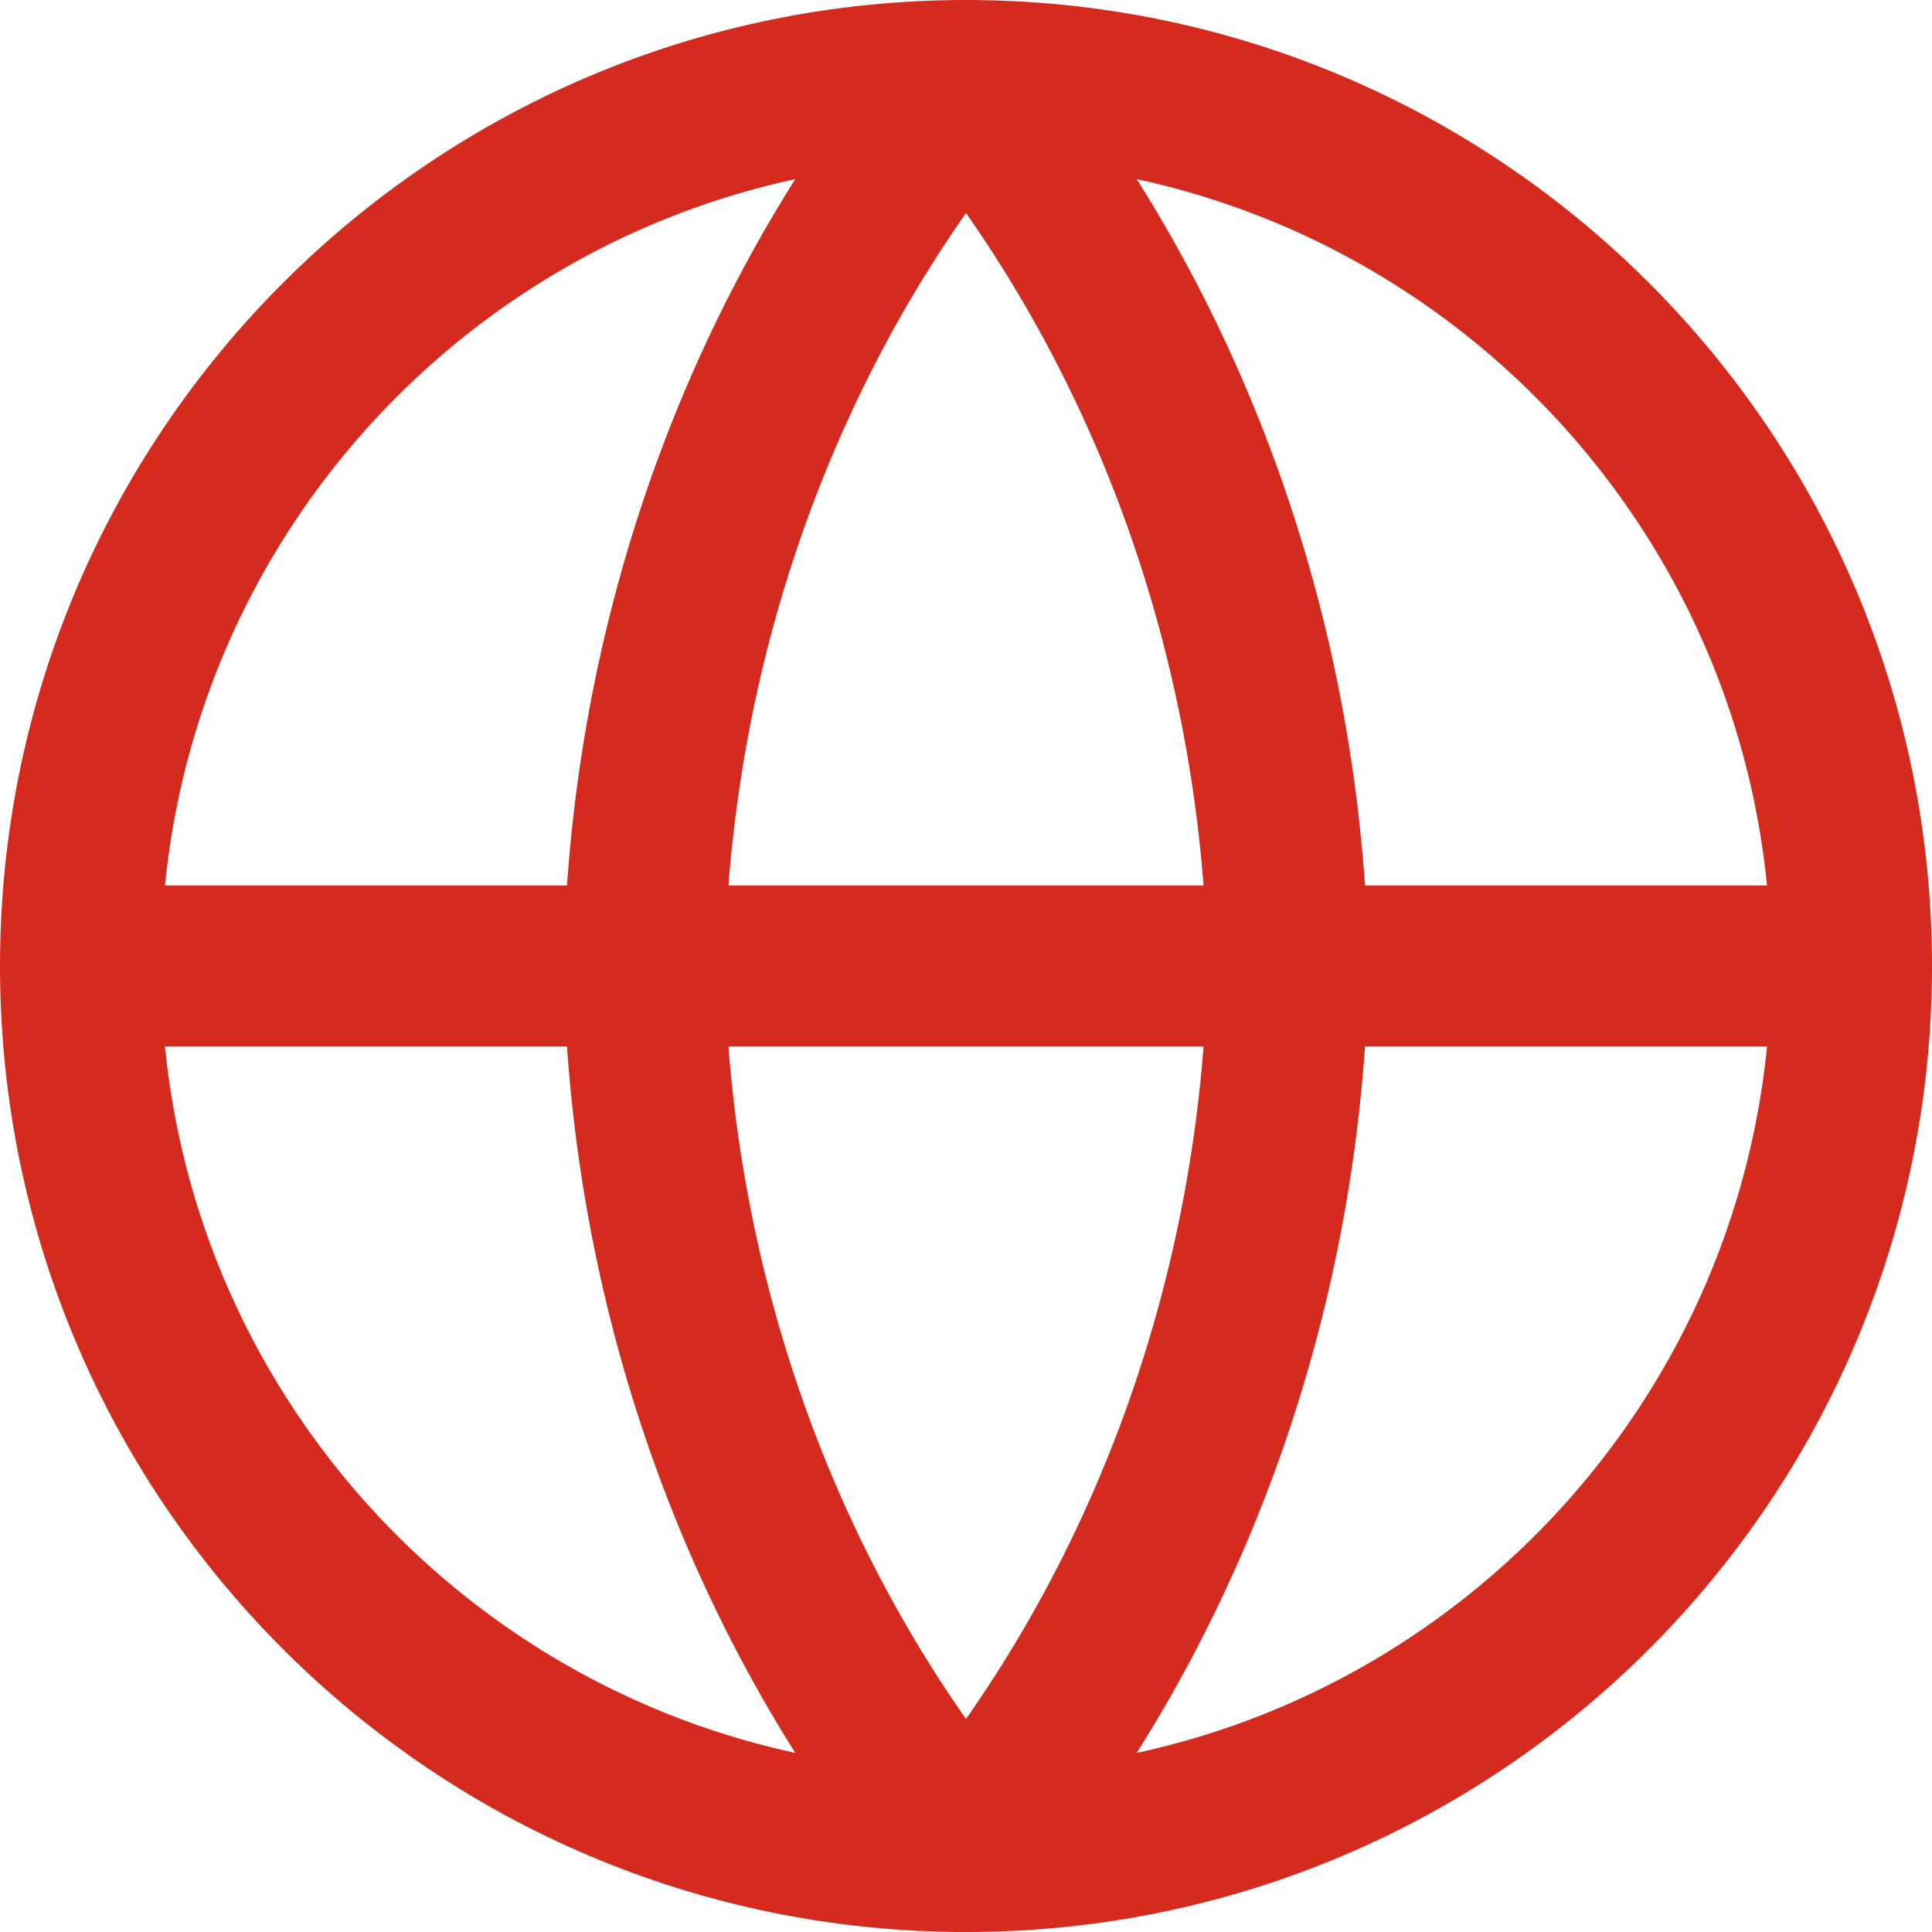
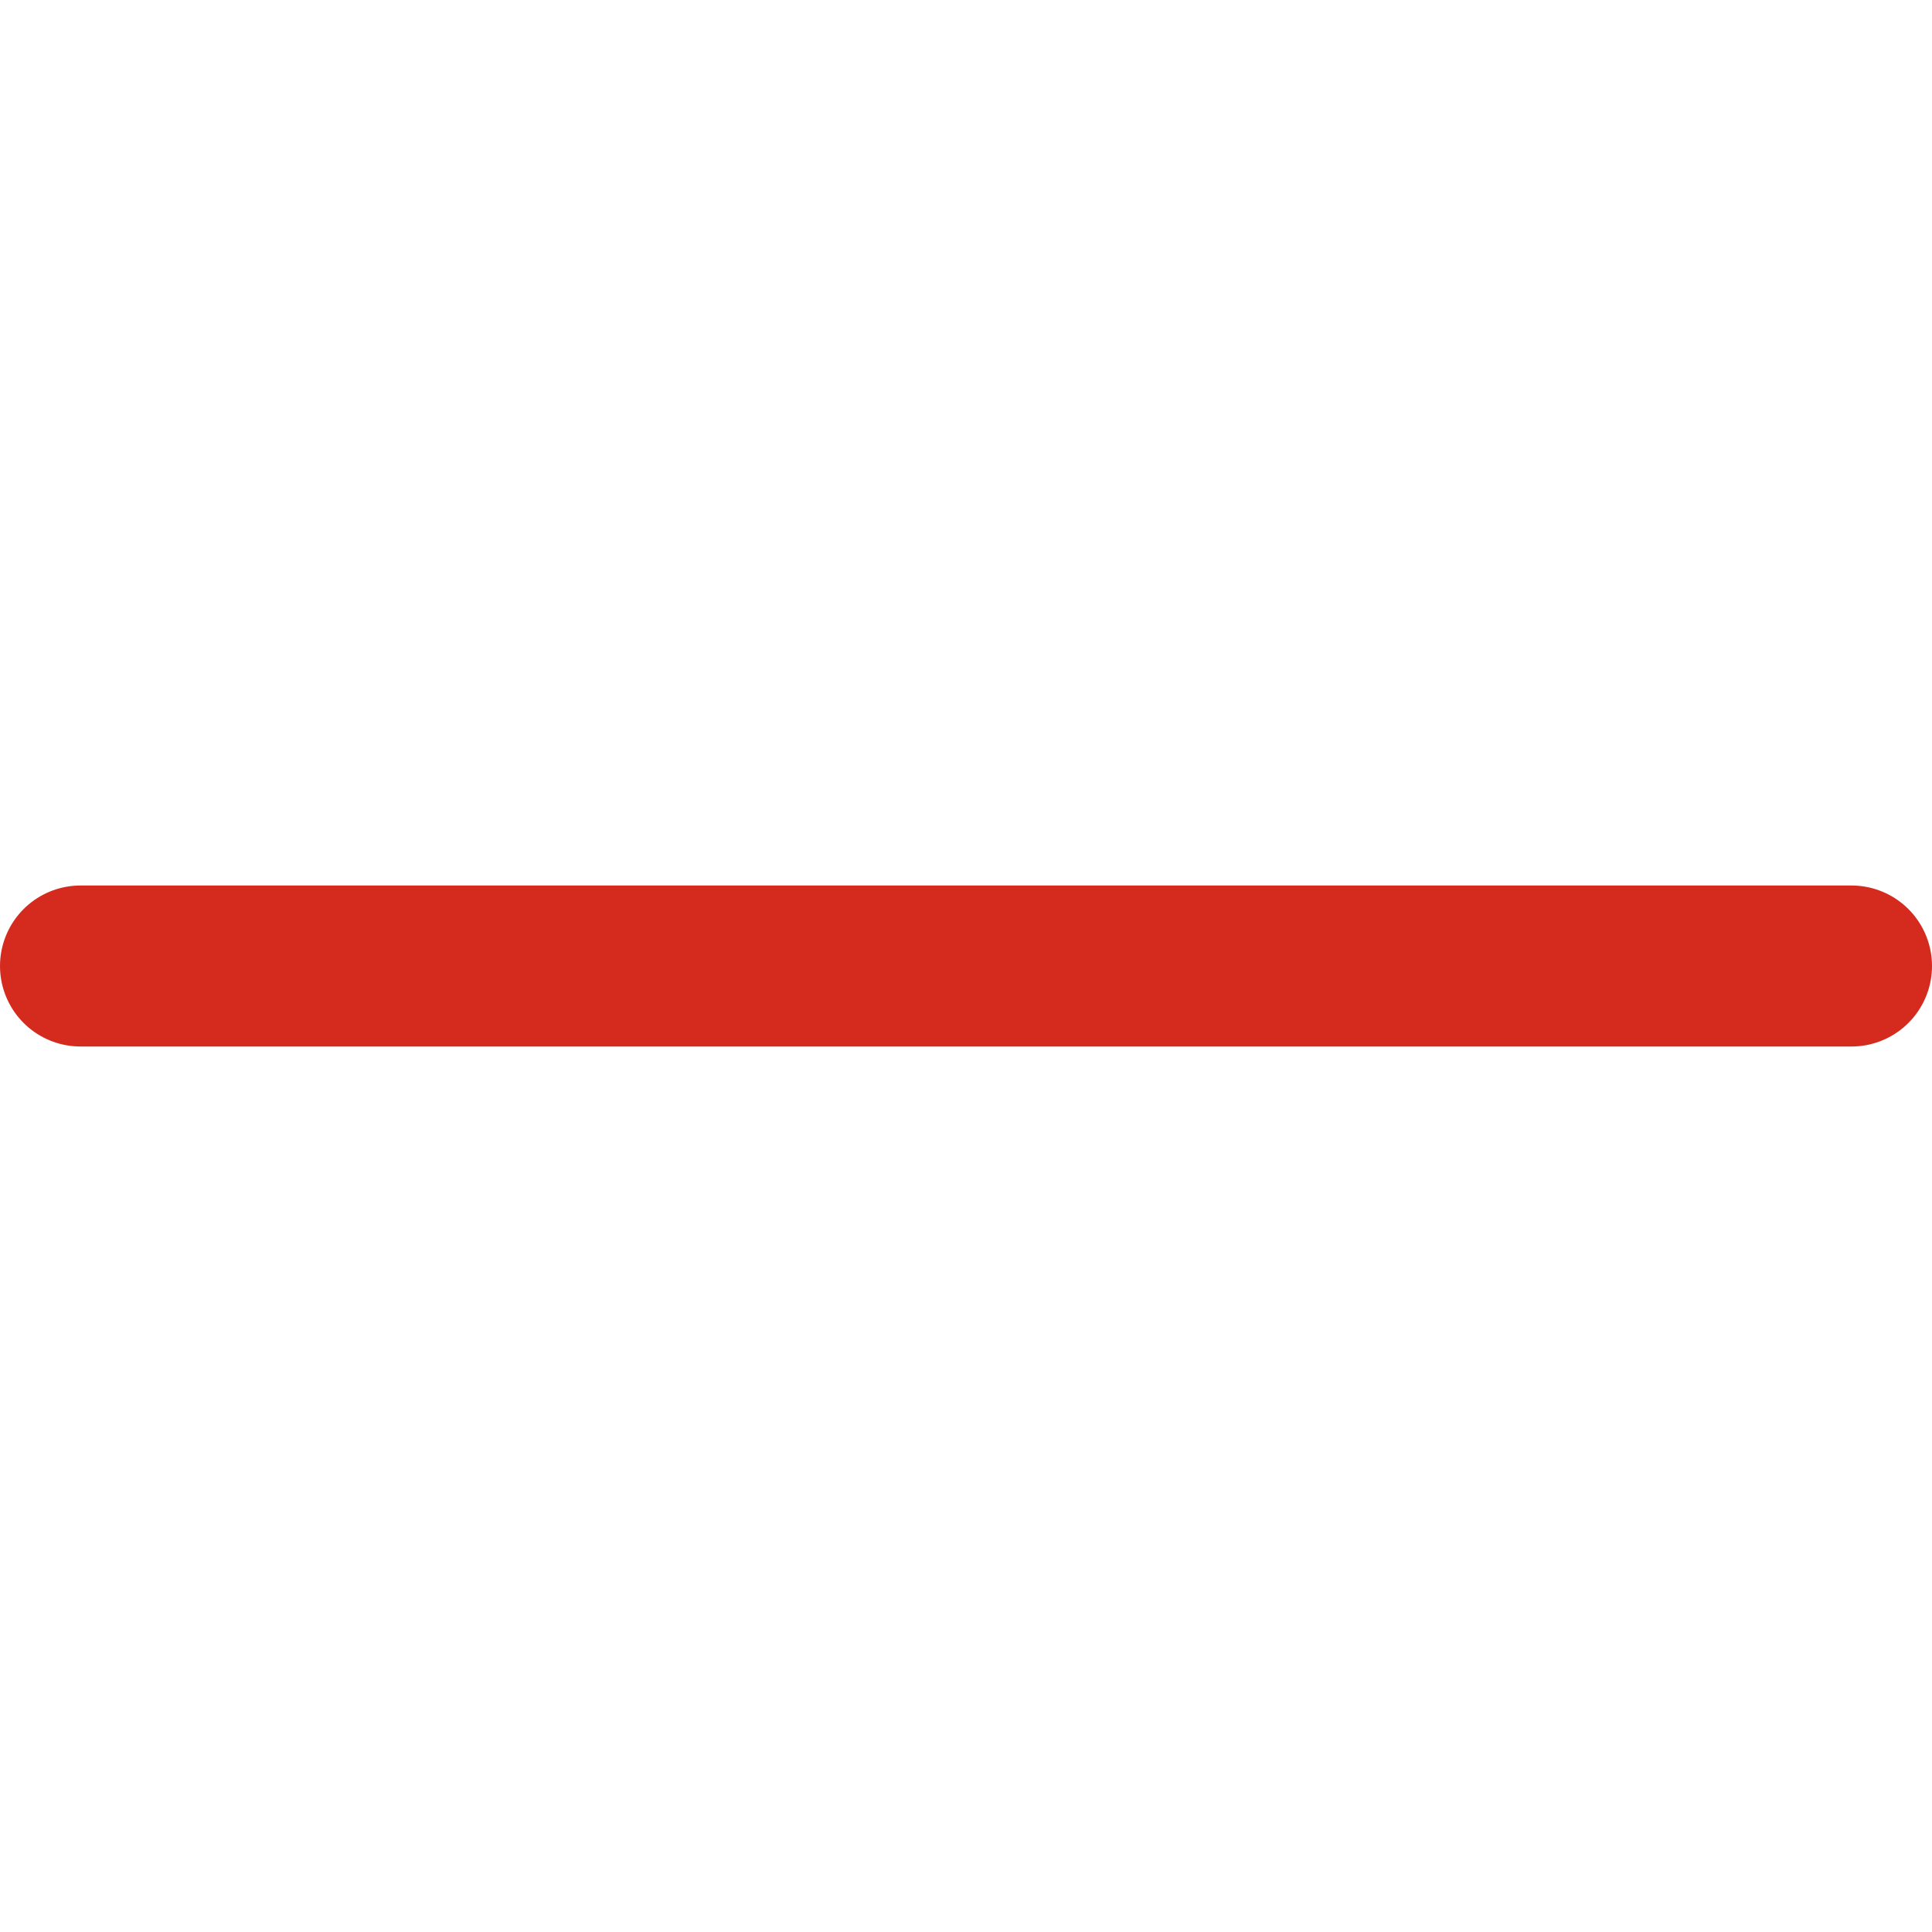
<svg xmlns="http://www.w3.org/2000/svg" width="24" height="24" viewBox="0 0 24 24" fill="none">
  <g clip-path="url(#clip0_1518_53000)">
-     <path d="M12 23C18.075 23 23 18.075 23 12C23 5.925 18.075 1 12 1C5.925 1 1 5.925 1 12C1 18.075 5.925 23 12 23Z" stroke="#D52B1E" stroke-width="2" stroke-linecap="round" stroke-linejoin="round" />
    <path d="M1 12H23" stroke="#D52B1E" stroke-width="2" stroke-linecap="round" stroke-linejoin="round" />
-     <path d="M12 1C14.501 4.012 15.923 7.921 16 12C15.923 16.079 14.501 19.988 12 23C9.499 19.988 8.077 16.079 8 12C8.077 7.921 9.499 4.012 12 1V1Z" stroke="#D52B1E" stroke-width="2" stroke-linecap="round" stroke-linejoin="round" />
  </g>
  <defs>
    <clipPath id="clip0_1518_53000">
      <rect width="24" height="24" fill="white" />
    </clipPath>
  </defs>
</svg>